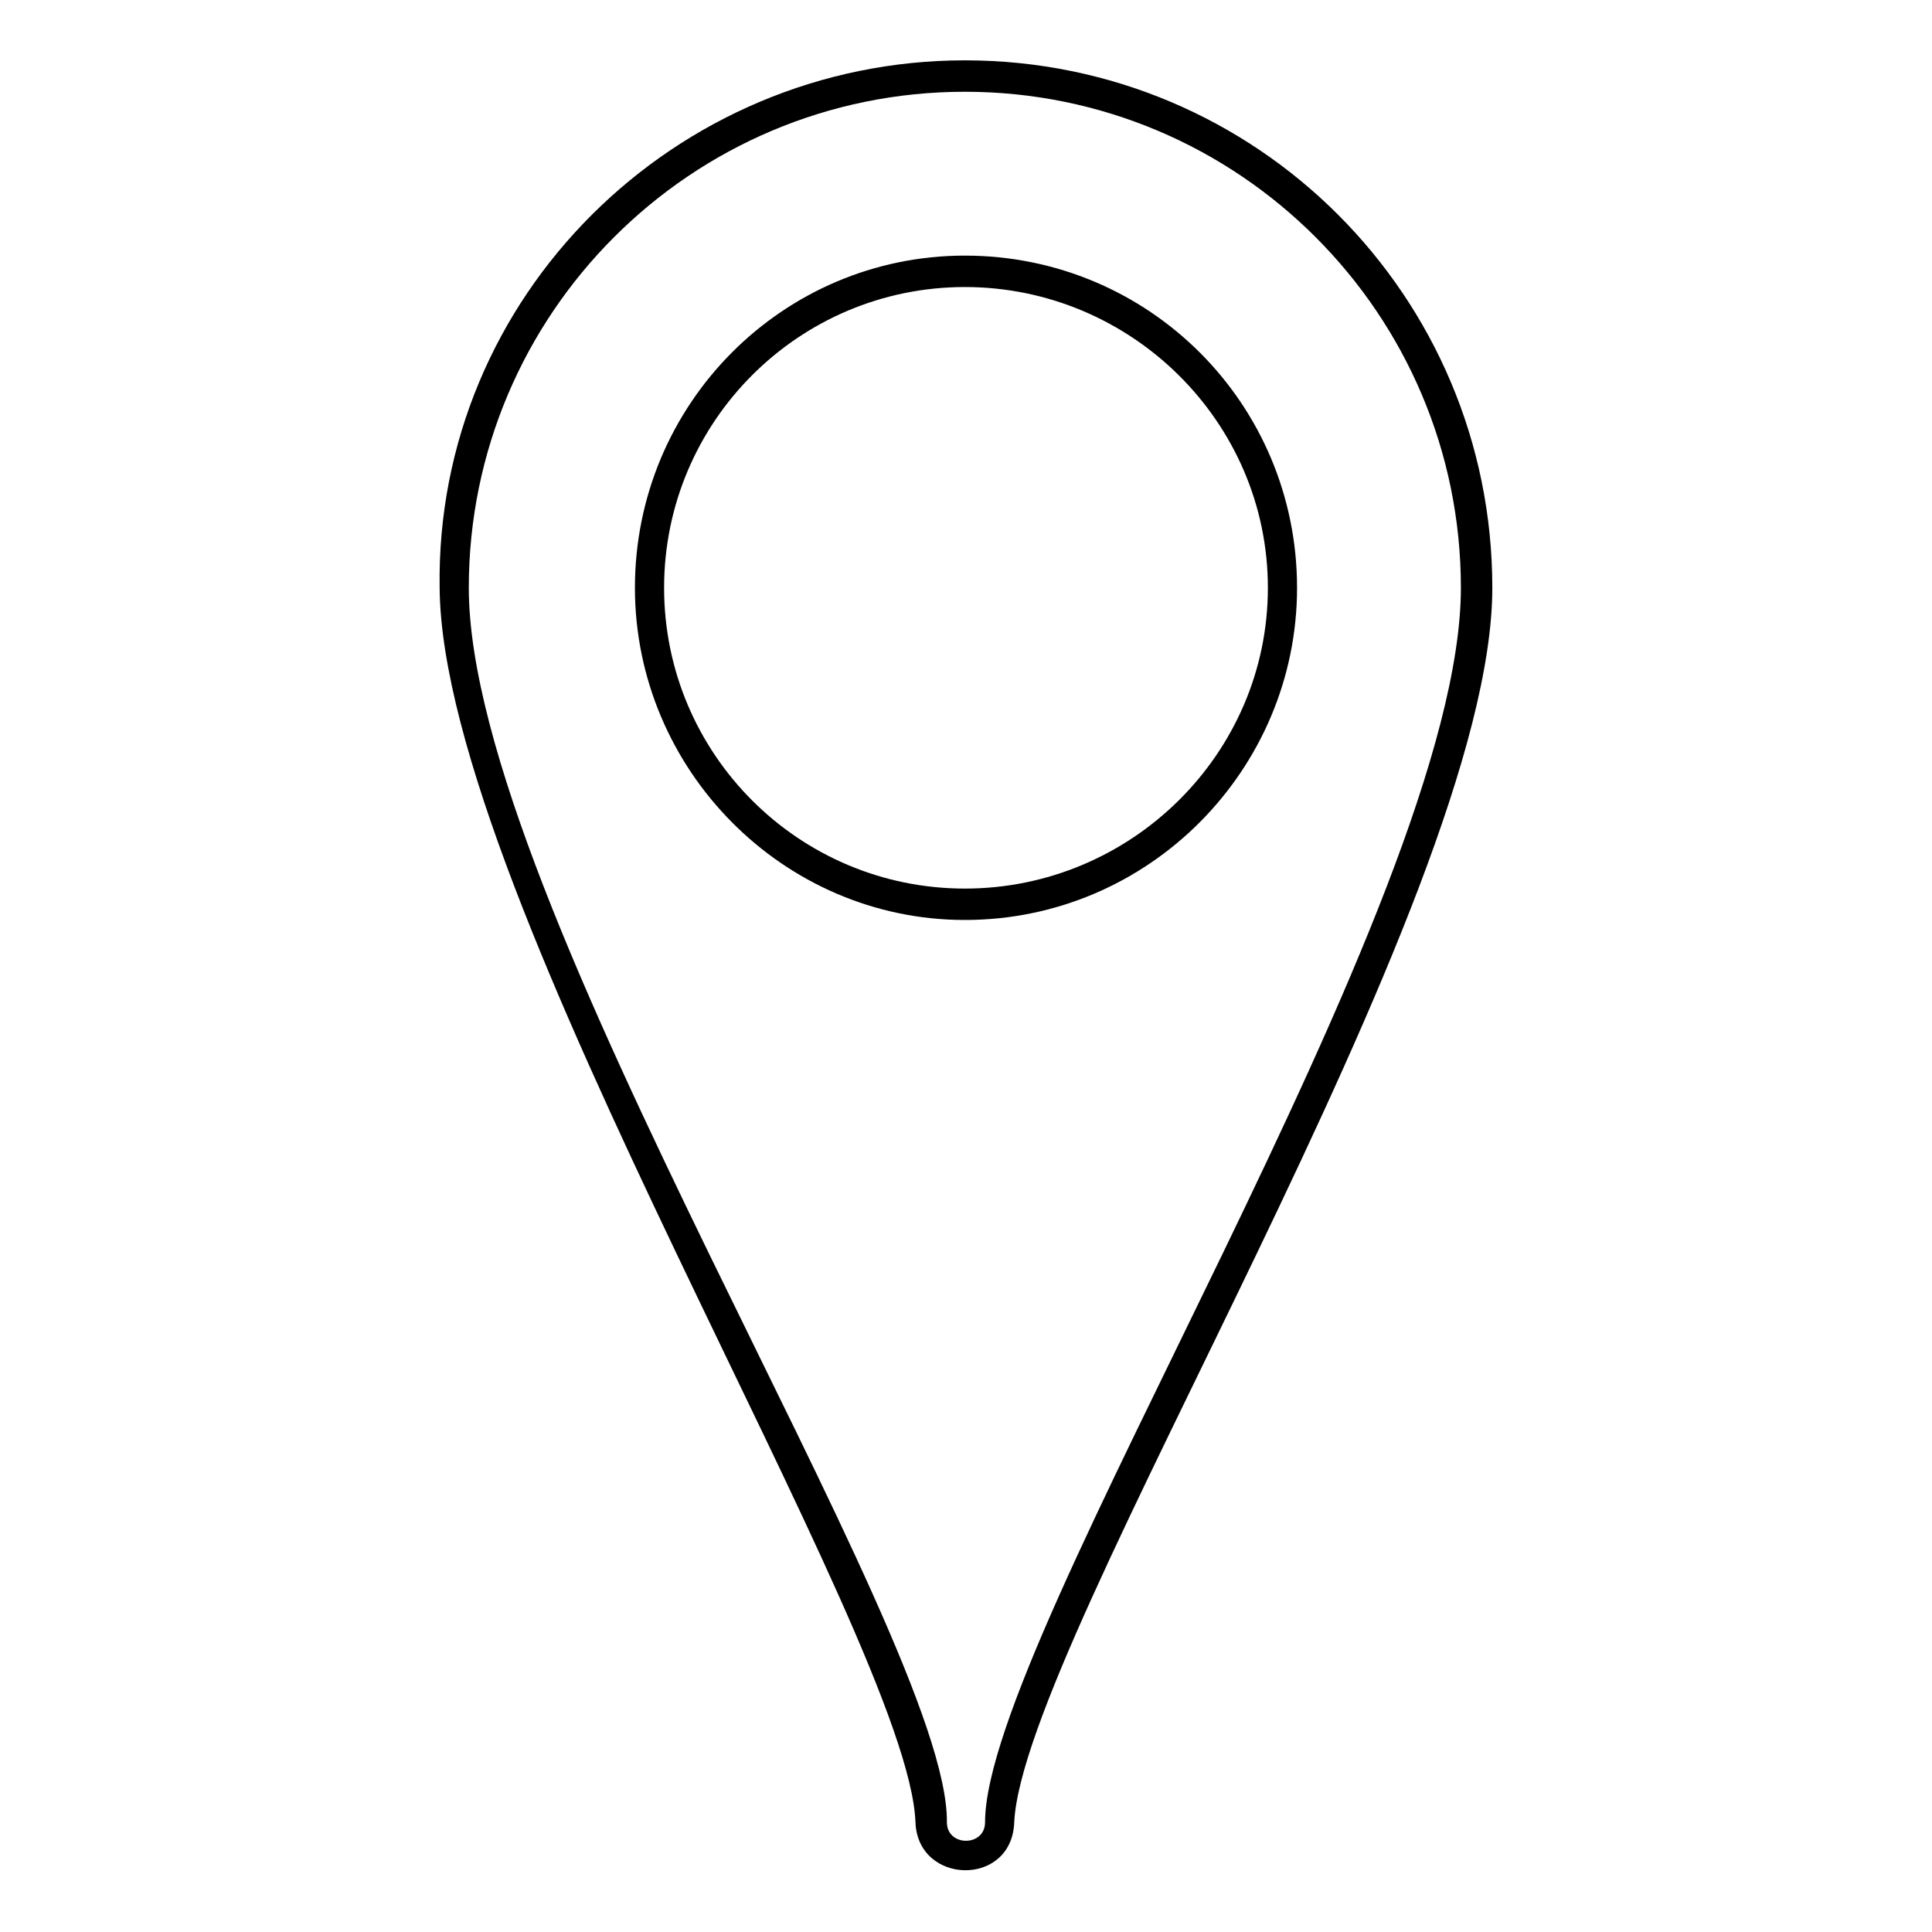
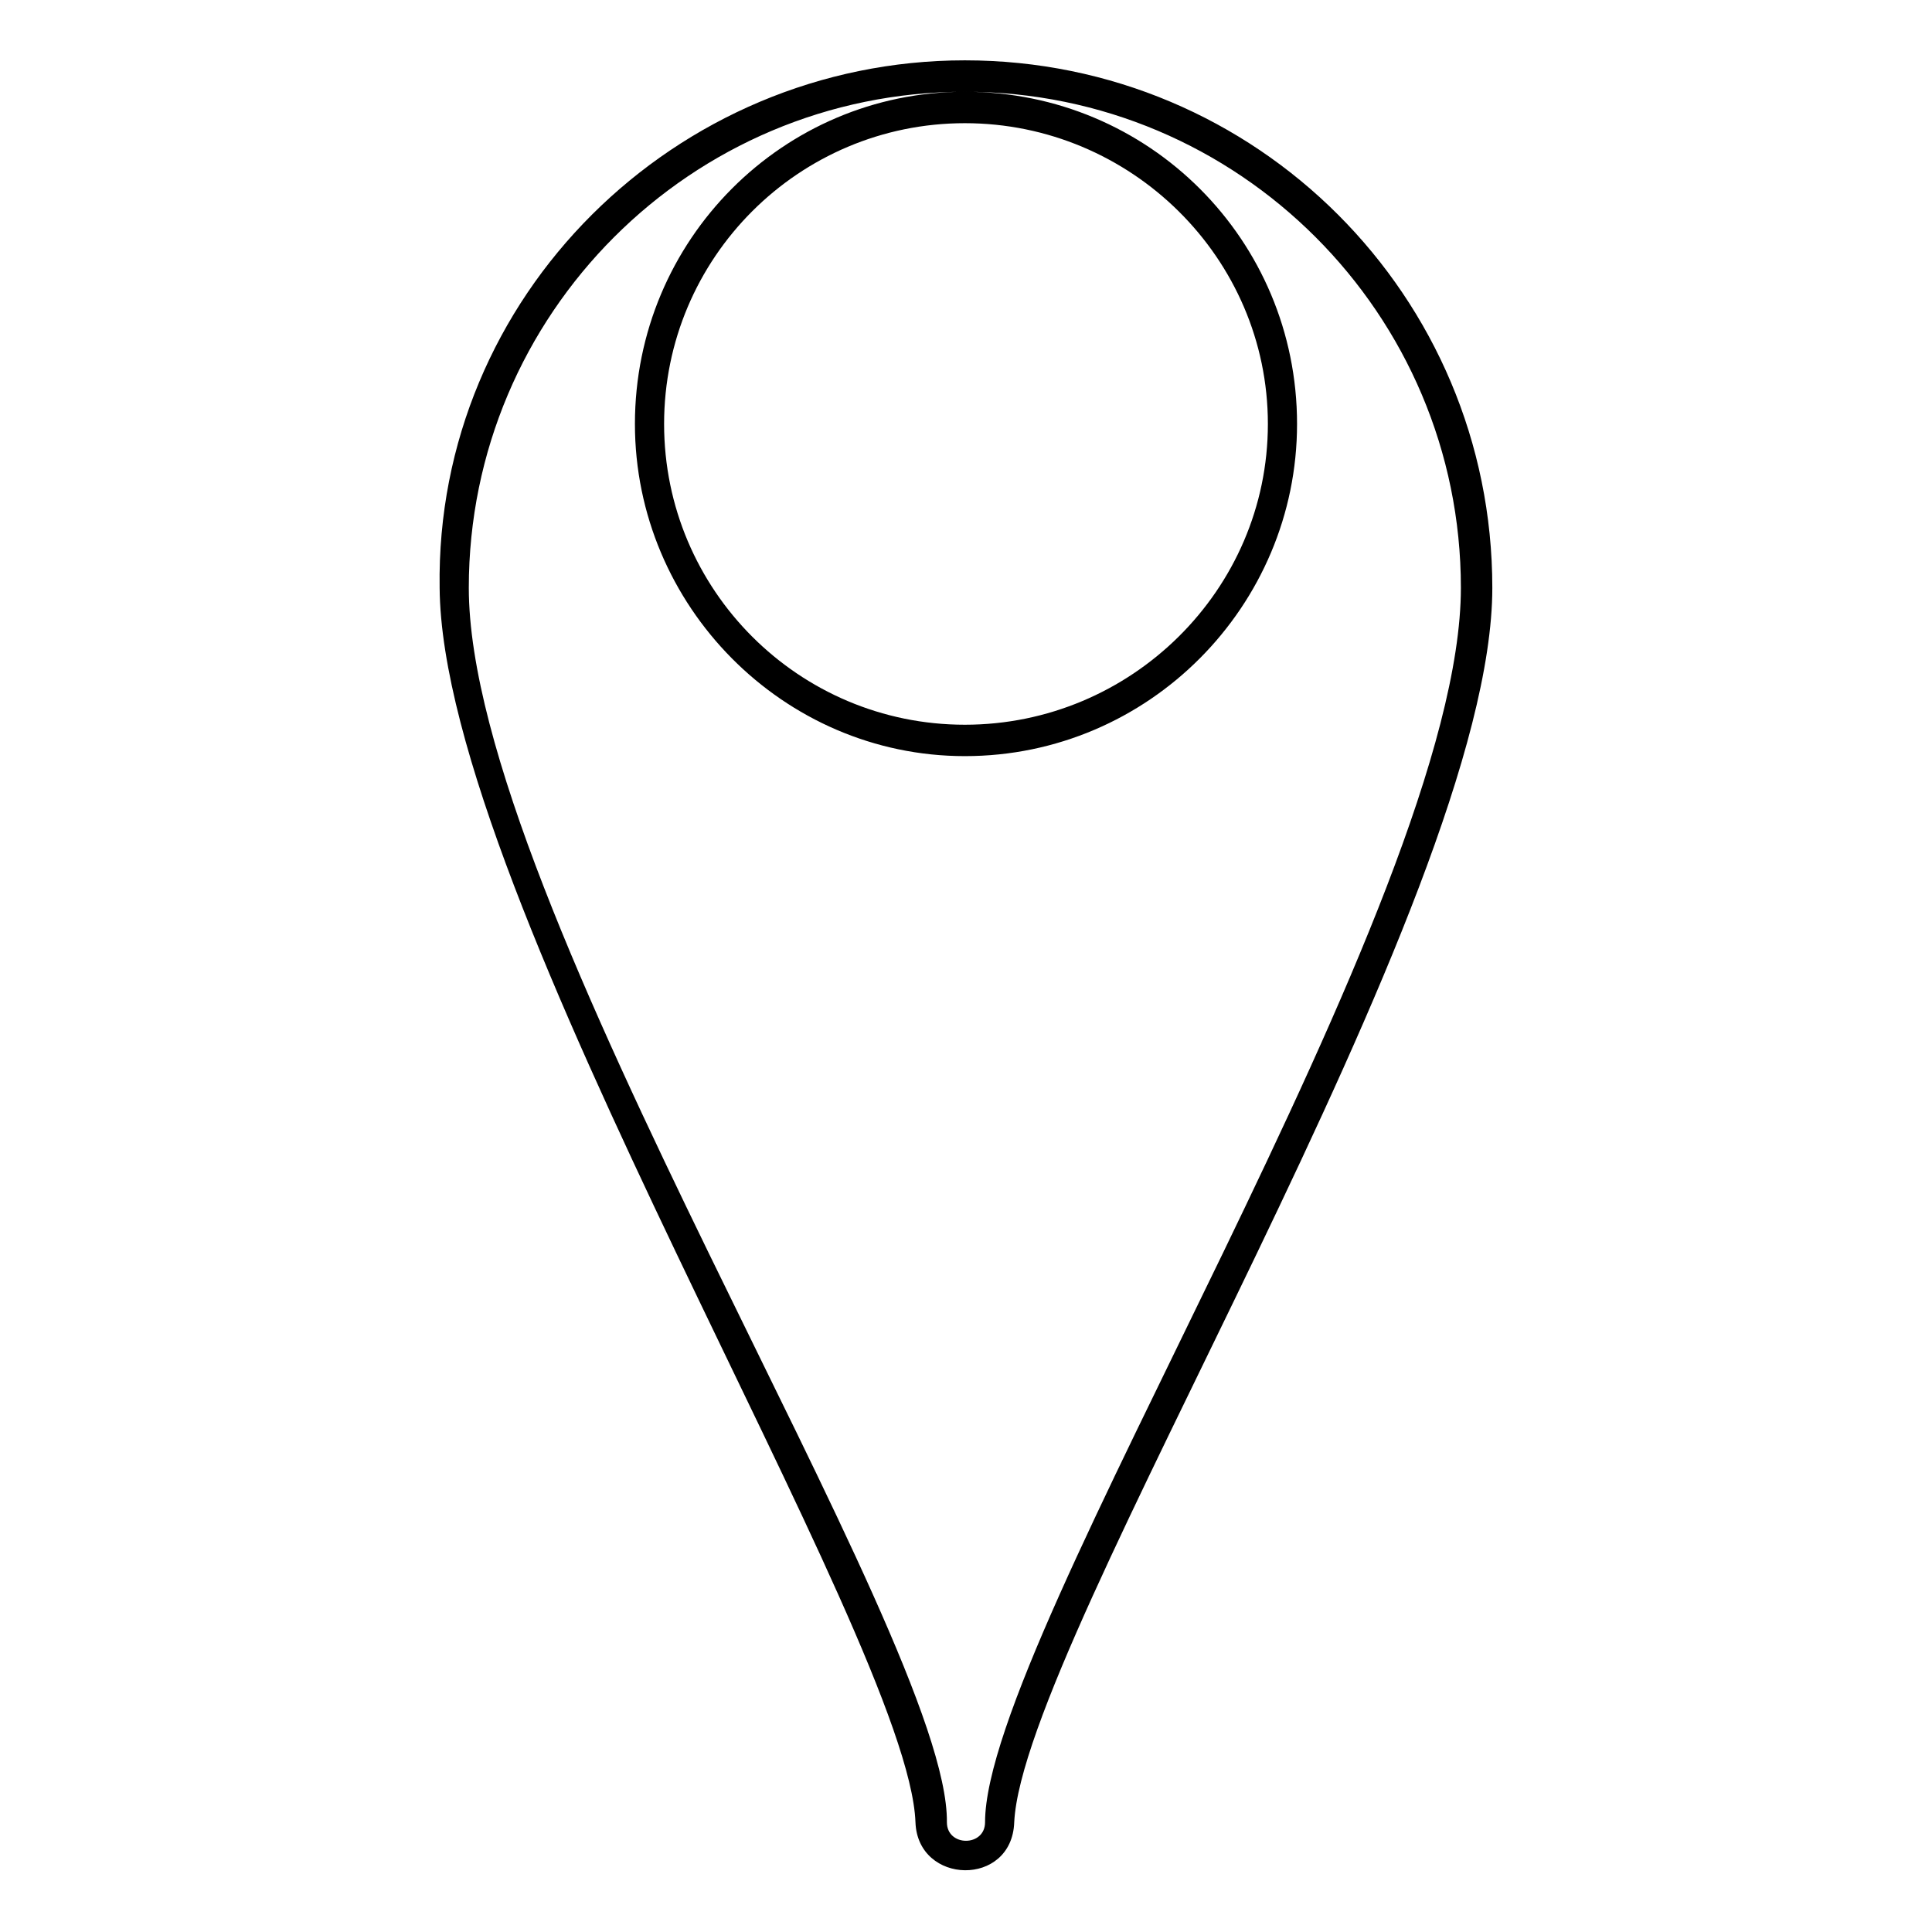
<svg xmlns="http://www.w3.org/2000/svg" fill="#000000" width="800px" height="800px" version="1.1" viewBox="144 144 512 512">
-   <path d="m399.7 159.99c77.324 0 139.78 62.457 139.78 139.78 0 83.273-124.32 278.38-126.7 327.15-0.594 17.25-25.578 16.656-26.172 0-1.785-48.773-125.51-245.06-126.1-327.15-1.191-77.324 62.457-139.78 139.19-139.78zm0 8.328c72.566 0 131.45 58.887 131.45 131.45 0 83.273-126.1 277.78-126.1 327.15 0 6.543-10.113 6.543-10.113 0 0.594-49.371-126.7-243.88-126.7-327.15 0-72.566 58.887-131.45 131.45-131.45zm0 43.422c48.773 0 88.031 39.258 88.031 88.031 0 48.18-39.258 88.031-88.031 88.031-48.18 0-87.438-39.852-87.438-88.031 0-48.773 39.258-88.031 87.438-88.031zm0 8.328c-44.016 0-79.707 35.688-79.707 79.707 0 44.016 35.688 79.707 79.707 79.707 44.016 0 80.301-35.688 80.301-79.707 0-44.016-36.285-79.707-80.301-79.707z" fill-rule="evenodd" />
+   <path d="m399.7 159.99c77.324 0 139.78 62.457 139.78 139.78 0 83.273-124.32 278.38-126.7 327.15-0.594 17.25-25.578 16.656-26.172 0-1.785-48.773-125.51-245.06-126.1-327.15-1.191-77.324 62.457-139.78 139.19-139.78zm0 8.328c72.566 0 131.45 58.887 131.45 131.45 0 83.273-126.1 277.78-126.1 327.15 0 6.543-10.113 6.543-10.113 0 0.594-49.371-126.7-243.88-126.7-327.15 0-72.566 58.887-131.45 131.45-131.45zc48.773 0 88.031 39.258 88.031 88.031 0 48.18-39.258 88.031-88.031 88.031-48.18 0-87.438-39.852-87.438-88.031 0-48.773 39.258-88.031 87.438-88.031zm0 8.328c-44.016 0-79.707 35.688-79.707 79.707 0 44.016 35.688 79.707 79.707 79.707 44.016 0 80.301-35.688 80.301-79.707 0-44.016-36.285-79.707-80.301-79.707z" fill-rule="evenodd" />
</svg>